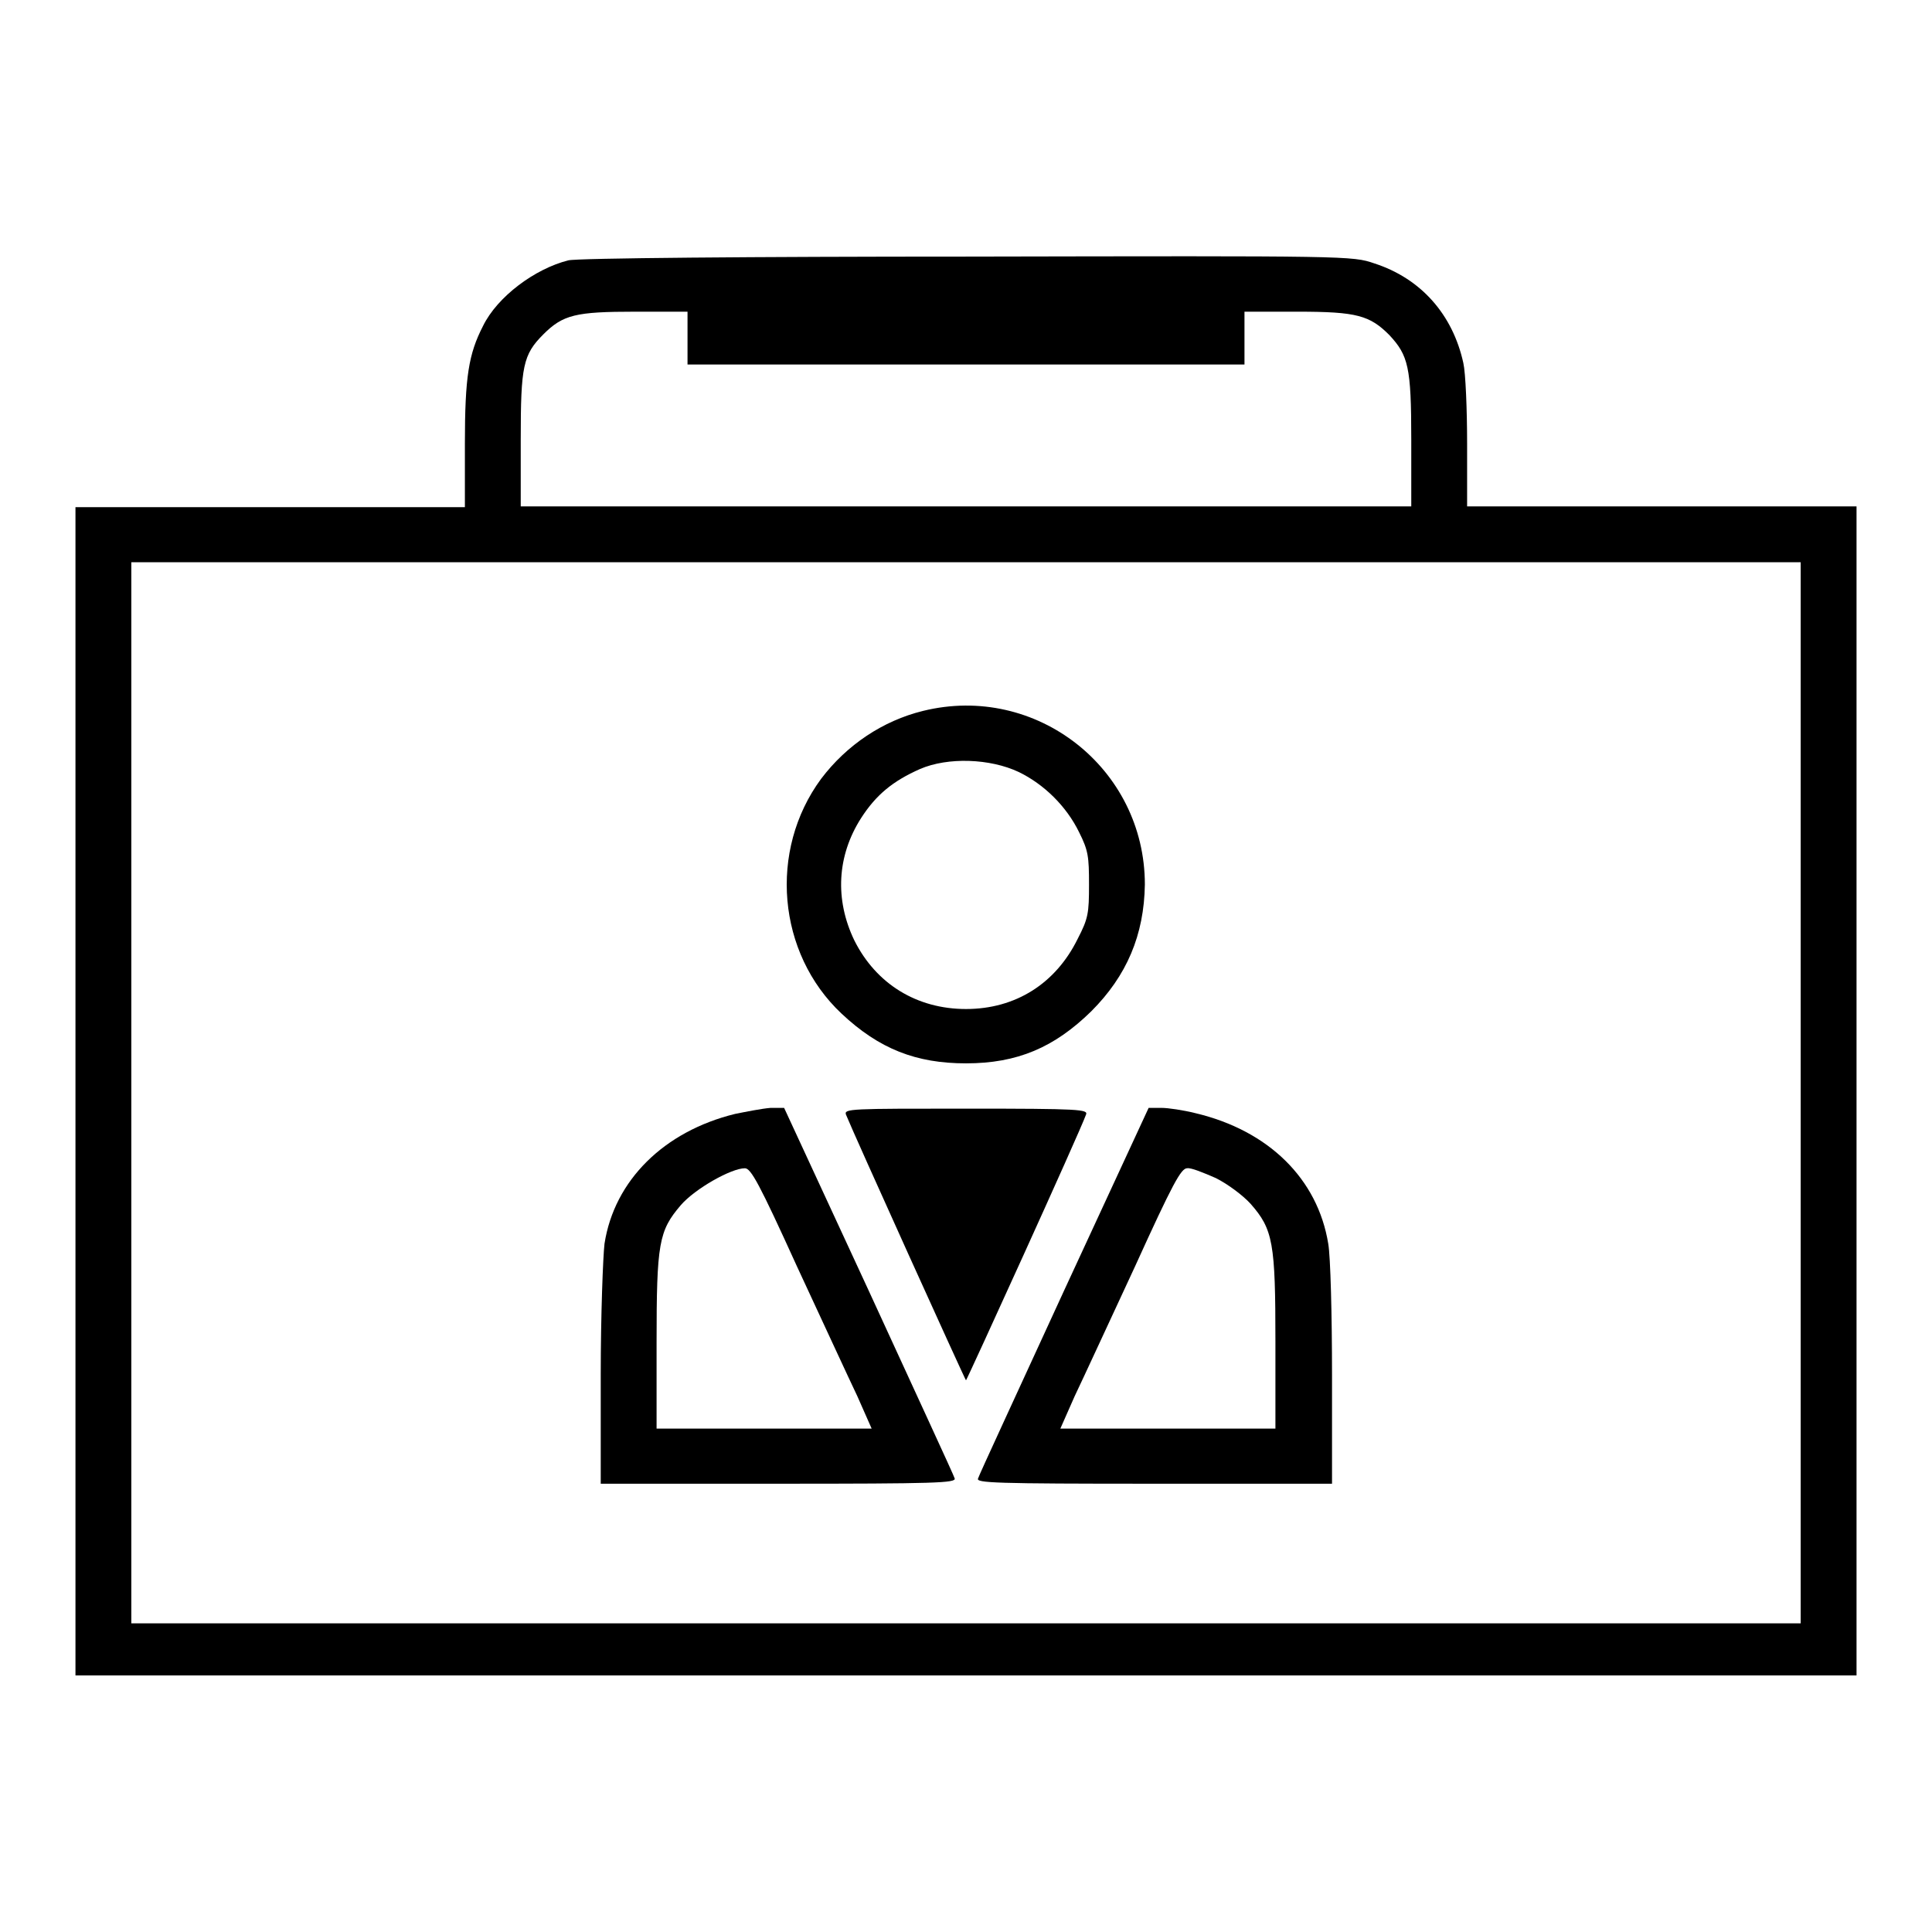
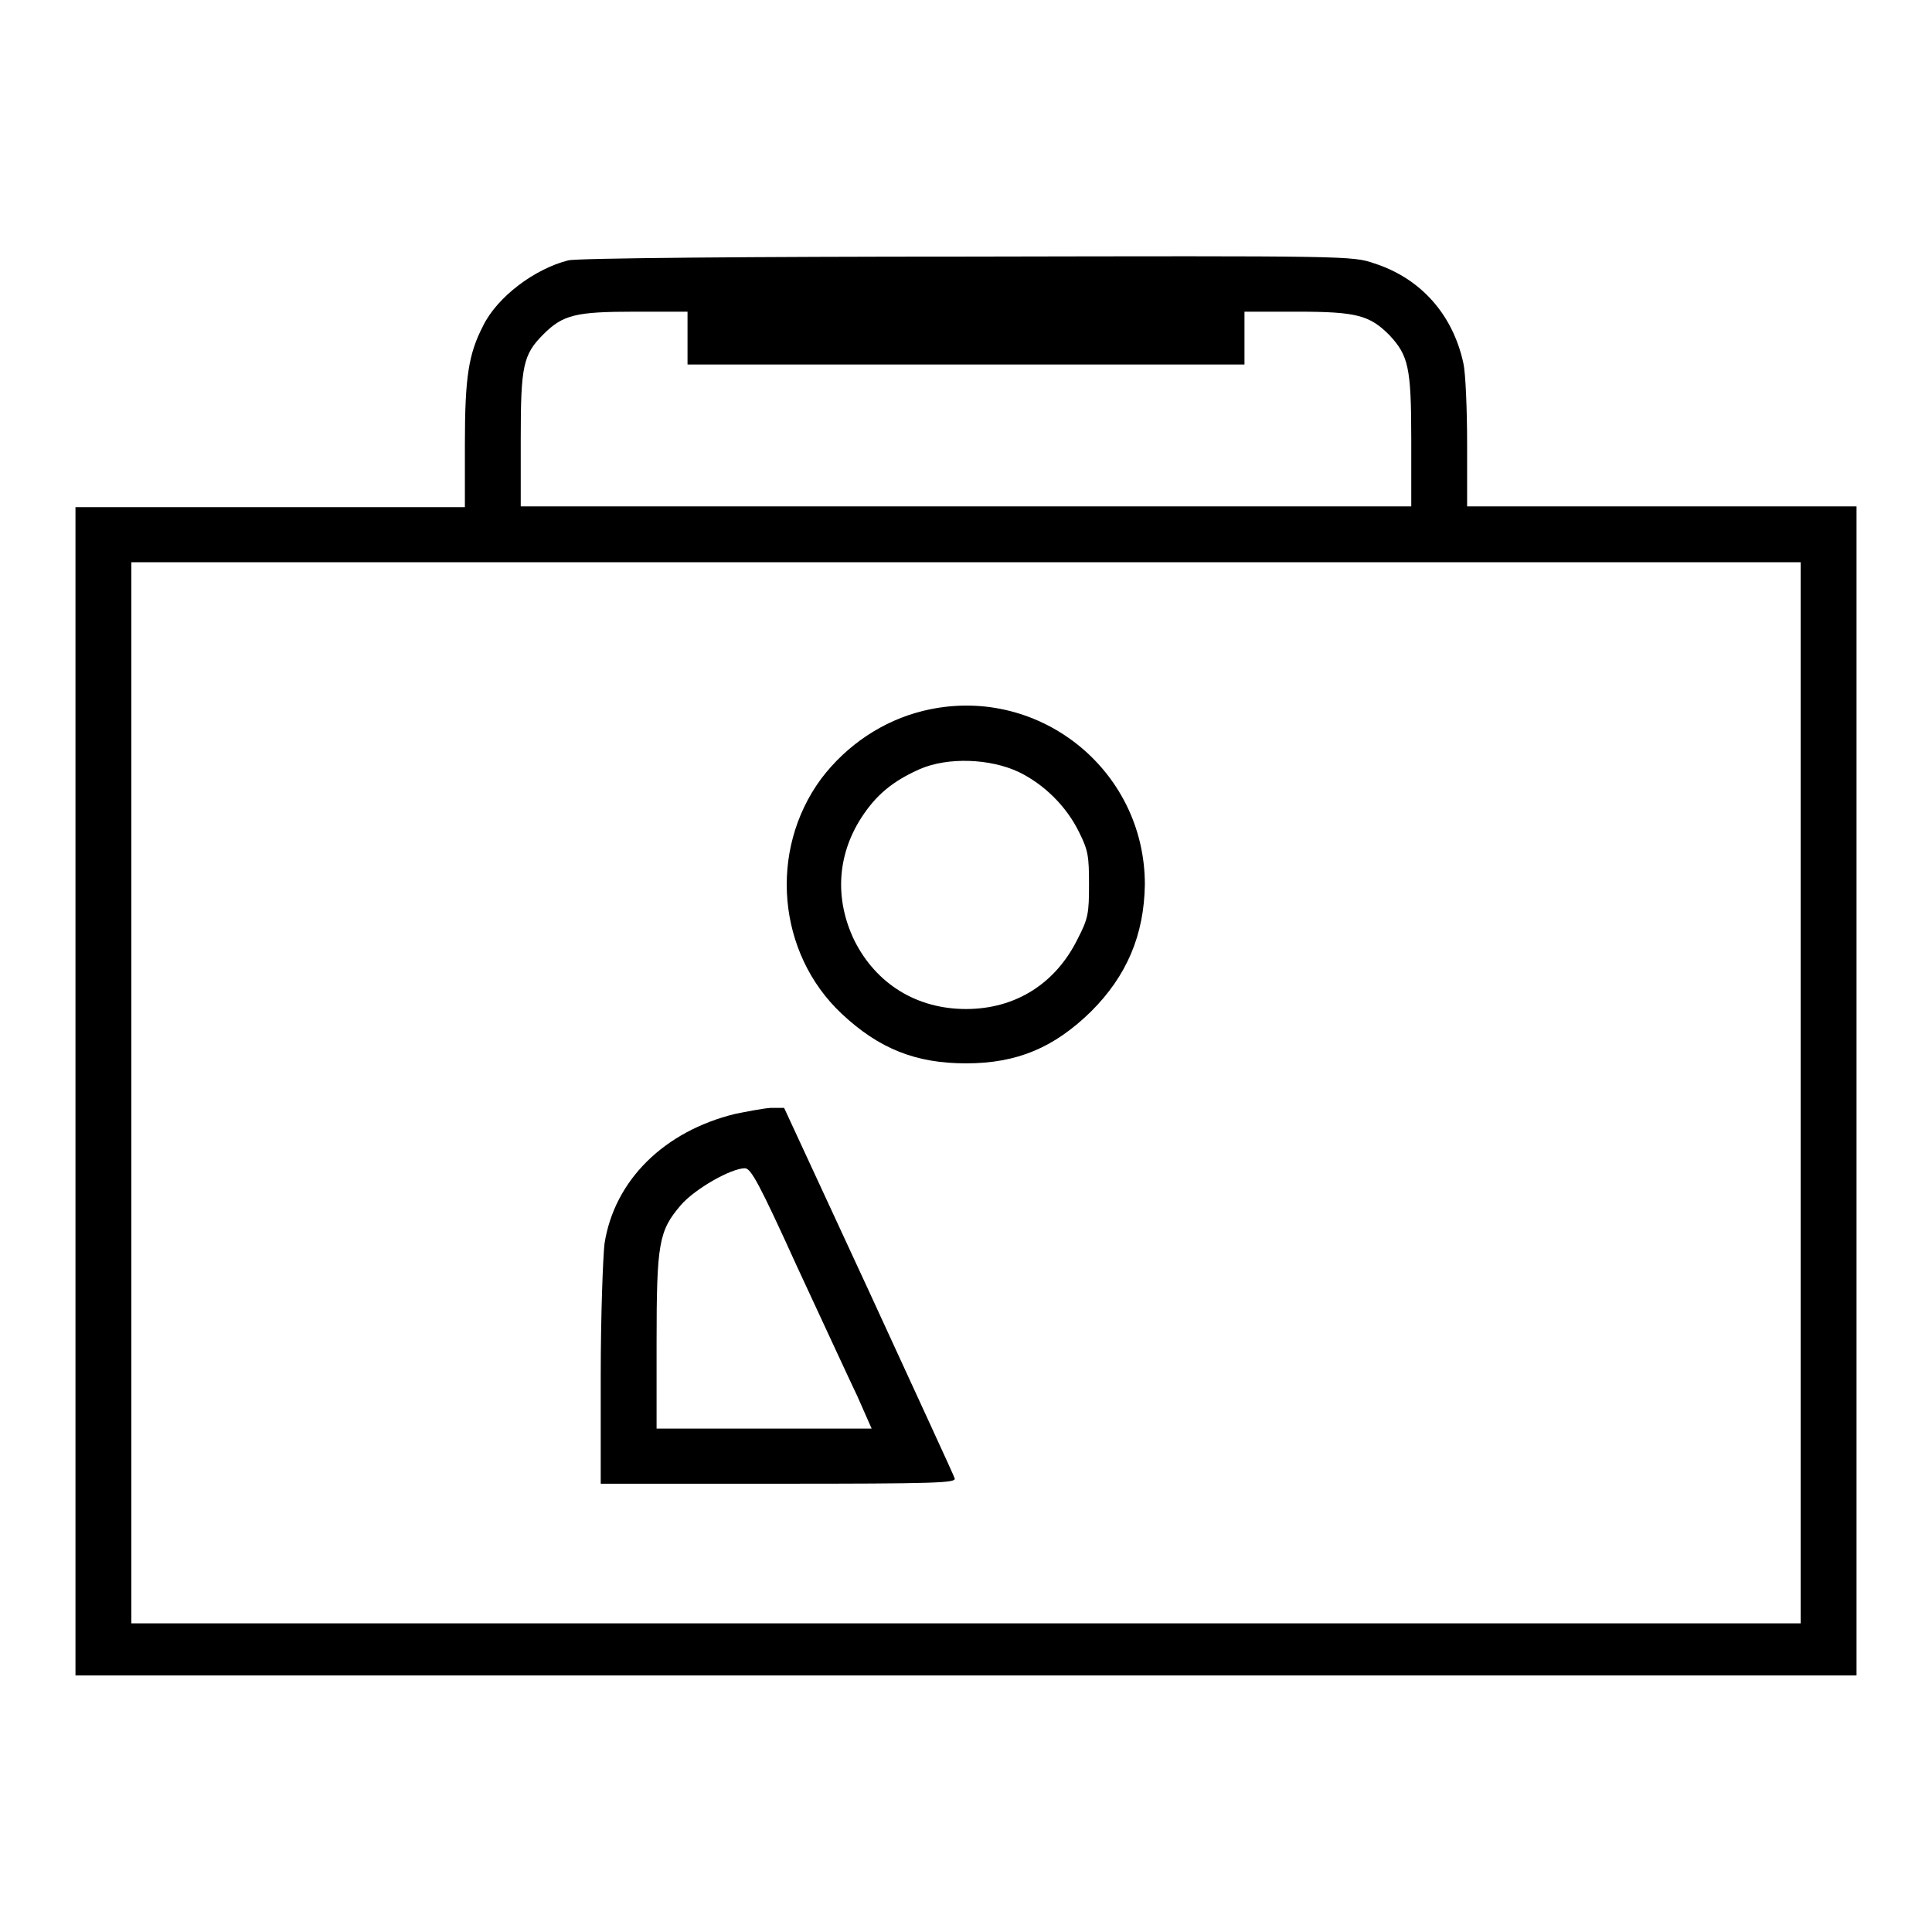
<svg xmlns="http://www.w3.org/2000/svg" version="1.1" x="0px" y="0px" viewBox="0 0 256 256" enable-background="new 0 0 256 256" xml:space="preserve">
  <g>
    <g>
      <g>
        <path fill="#000000" d="M75.3,34.5c-4.4,1.1-9.4,4.8-11.3,8.7c-1.9,3.7-2.4,6.7-2.4,15.6v8.4H35.8H10v77.4V222h118h118v-77.4V67.1h-25.8h-25.8v-8.3c0-4.5-0.2-9.4-0.5-10.7c-1.4-6.4-5.6-11.2-11.8-13.2c-2.9-1-3.3-1-53.9-0.9C100.1,34,76.3,34.2,75.3,34.5z M91.1,44.8v3.5H128h36.9v-3.5v-3.5h7.1c7.8,0,9.5,0.5,12.1,3.1c2.5,2.7,2.9,4.2,2.9,13.8v8.9h-59H69v-8.9c0-9.7,0.3-11.2,3-13.9c2.6-2.6,4.3-3,12.1-3h7V44.8z M238.6,144.8v70.3H128H17.4v-70.3V74.5H128h110.6V144.8z" />
        <path fill="#000000" d="M122.3,94.2c-5.3,1.3-10.1,4.5-13.5,9c-7,9.5-5.8,23.1,2.7,31.1c5,4.7,9.9,6.6,16.5,6.6c6.8,0,11.7-2.1,16.6-6.9c4.7-4.7,7-10.1,7.1-16.8C151.7,101.8,137.3,90.5,122.3,94.2z M135,102.3c3.3,1.6,6.3,4.5,8,8c1.2,2.4,1.3,3.2,1.3,6.9c0,3.8-0.1,4.5-1.5,7.2c-2.9,5.9-8.2,9.3-14.8,9.3c-6.5,0-11.9-3.3-14.8-9.1c-2.6-5.4-2.3-11.2,0.9-16.2c2-3.1,4.2-4.9,7.8-6.5C125.6,100.3,131.2,100.5,135,102.3z" />
        <path fill="#000000" d="M97.4,147.6c-9.4,2.3-16,8.8-17.3,17.2c-0.2,1.7-0.5,9.5-0.5,17.4v14.4h23.6c20.8,0,23.5-0.1,23.3-0.7c-0.1-0.4-5.3-11.6-11.4-24.9l-11.2-24.2l-1.8,0C100.9,146.9,98.9,147.3,97.4,147.6z M105.6,167.8c3.3,7.1,6.9,14.9,8,17.2l1.9,4.3h-14.2H87v-11.4c0-13.2,0.3-14.8,3.2-18.2c1.9-2.2,6.7-4.9,8.5-4.9C99.5,154.8,100.6,156.8,105.6,167.8z" />
-         <path fill="#000000" d="M112.1,147.7c1,2.5,15.8,35.2,15.9,35.2s15-32.7,15.9-35.2c0.3-0.7-0.7-0.8-15.9-0.8C112.7,146.9,111.8,146.9,112.1,147.7z" />
-         <path fill="#000000" d="M141,171c-6.1,13.3-11.3,24.5-11.4,24.9c-0.3,0.6,2.1,0.7,23.3,0.7h23.6v-14.4c0-7.9-0.2-15.7-0.5-17.4c-1.4-8.6-7.9-15-17.6-17.3c-1.6-0.4-3.6-0.7-4.5-0.7h-1.7L141,171z M161.1,156.1c1.6,0.8,3.6,2.3,4.6,3.4c3,3.4,3.3,5.2,3.3,18.3v11.5h-14.3h-14.2l1.9-4.3c1.1-2.3,4.7-10.1,8-17.2c5-11,6.1-13,6.9-13C157.8,154.7,159.5,155.4,161.1,156.1z" />
      </g>
    </g>
  </g>
</svg>